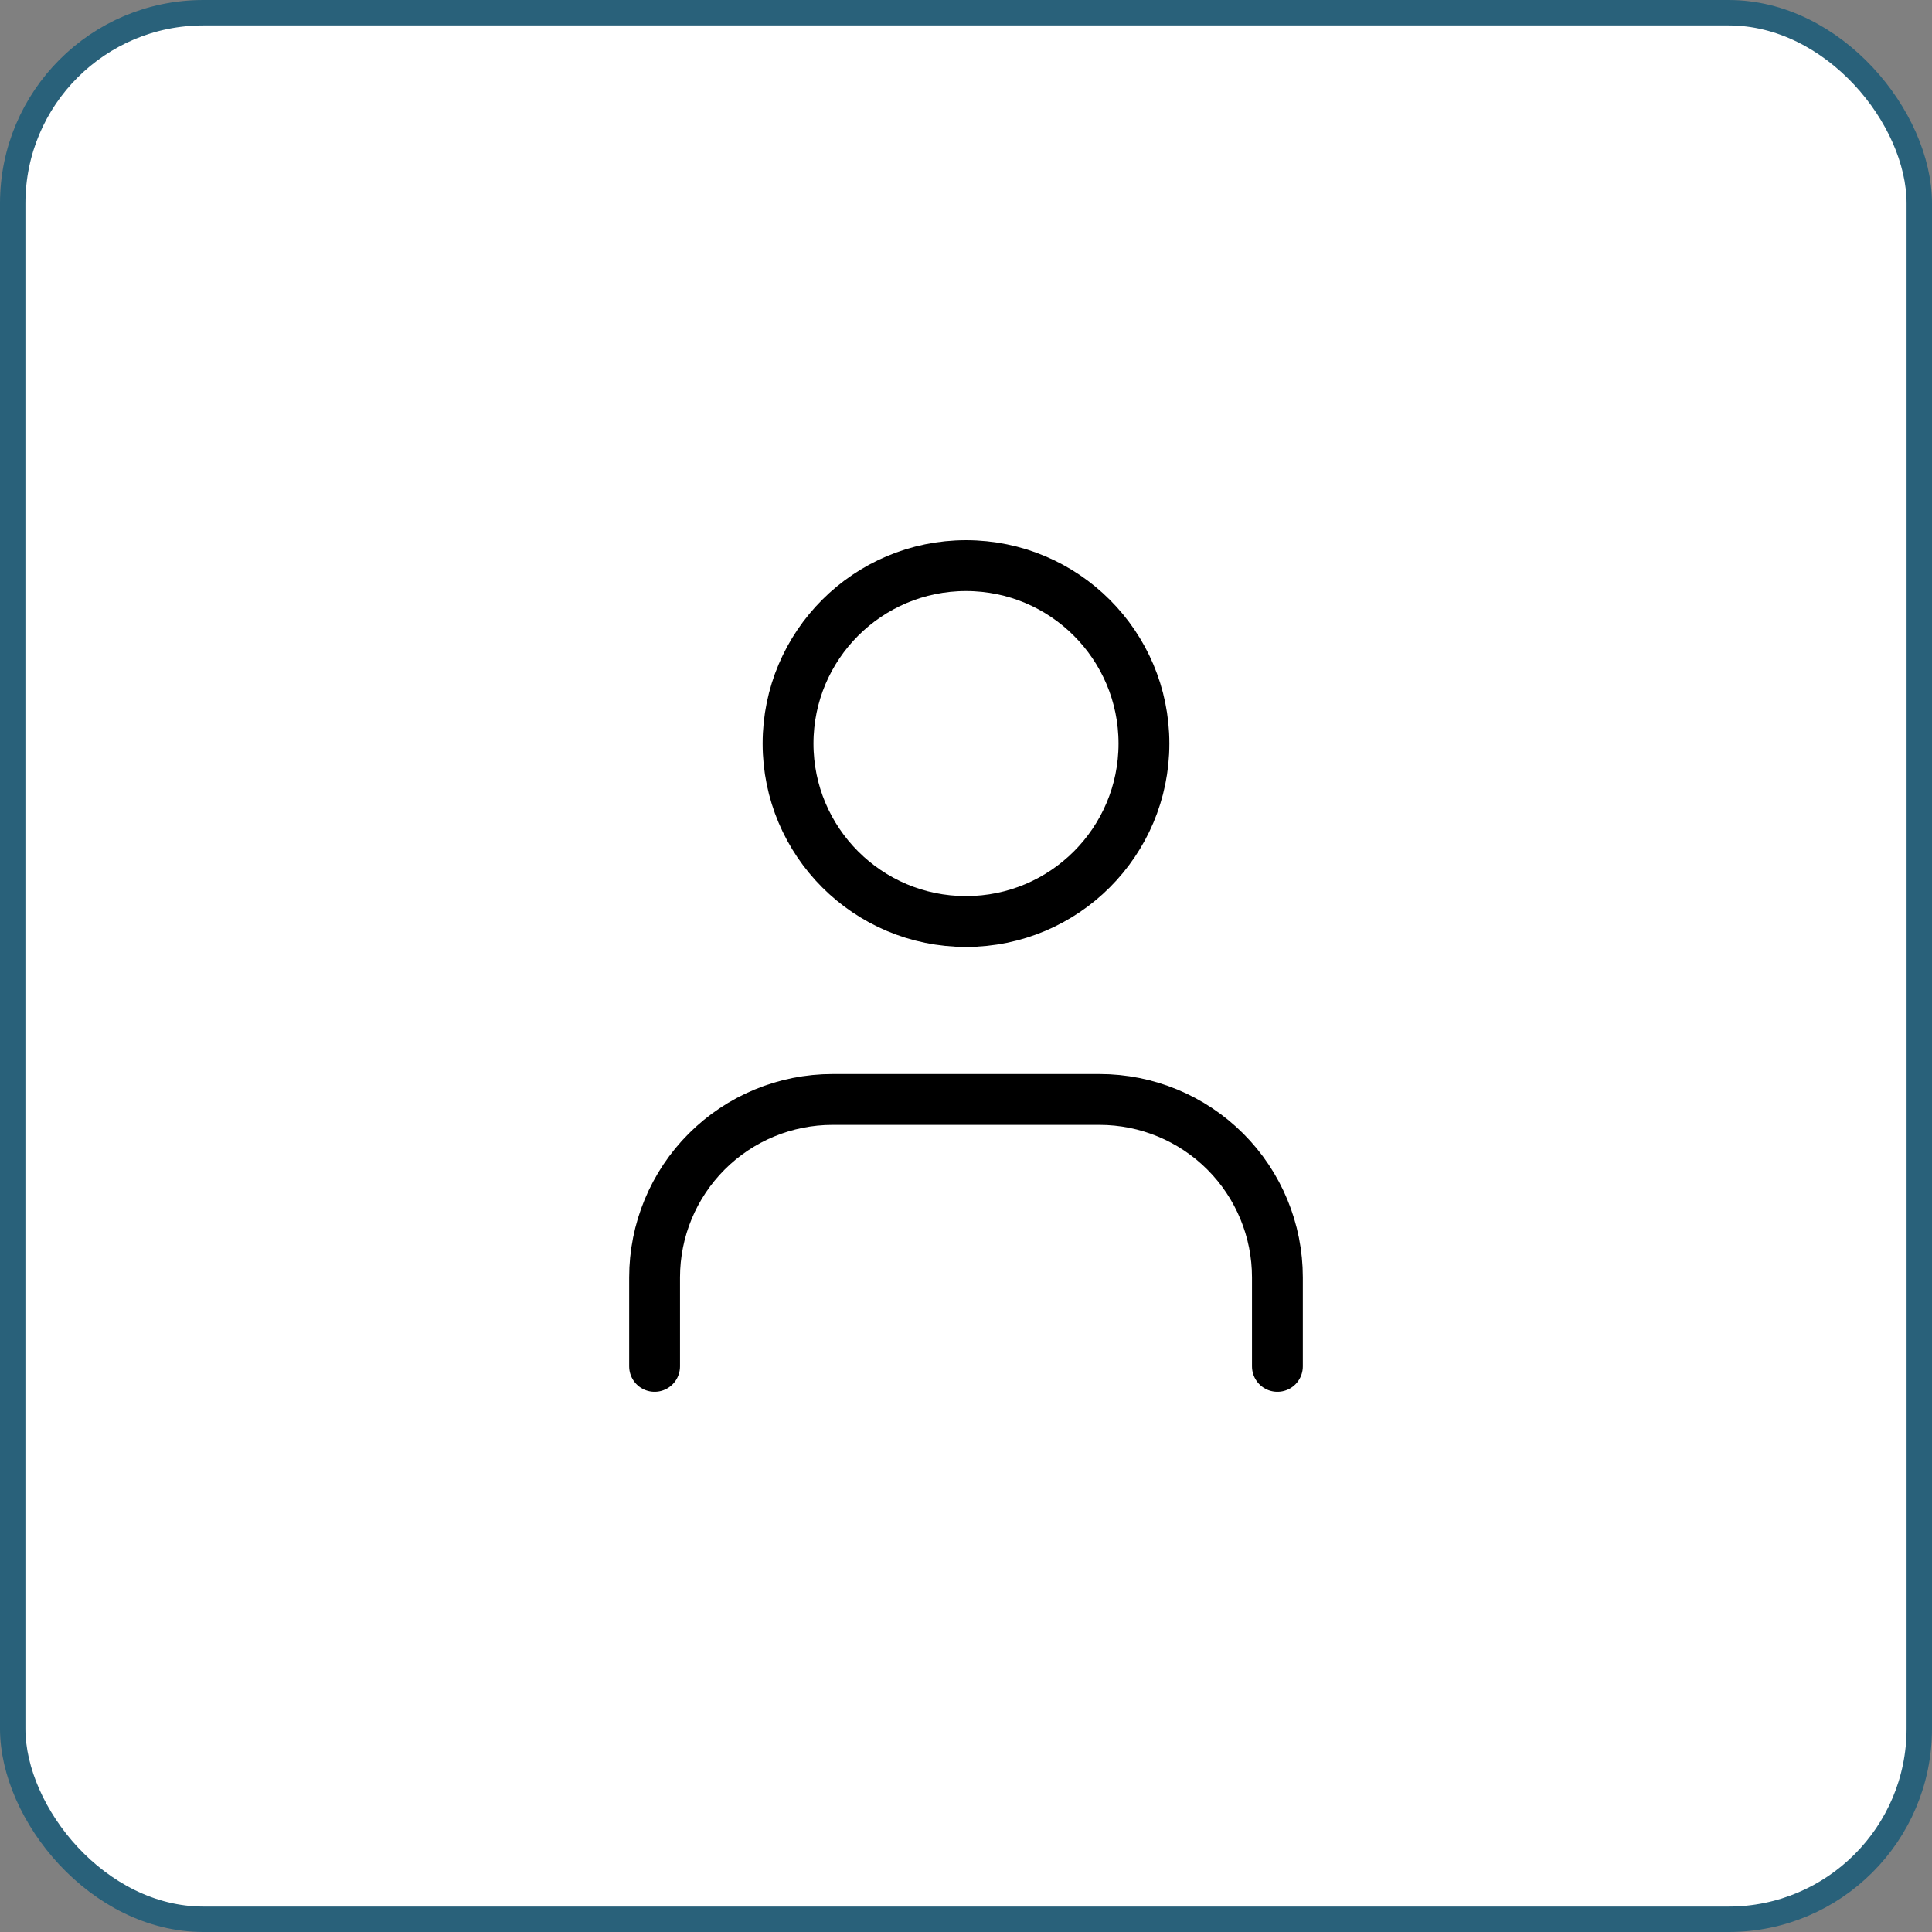
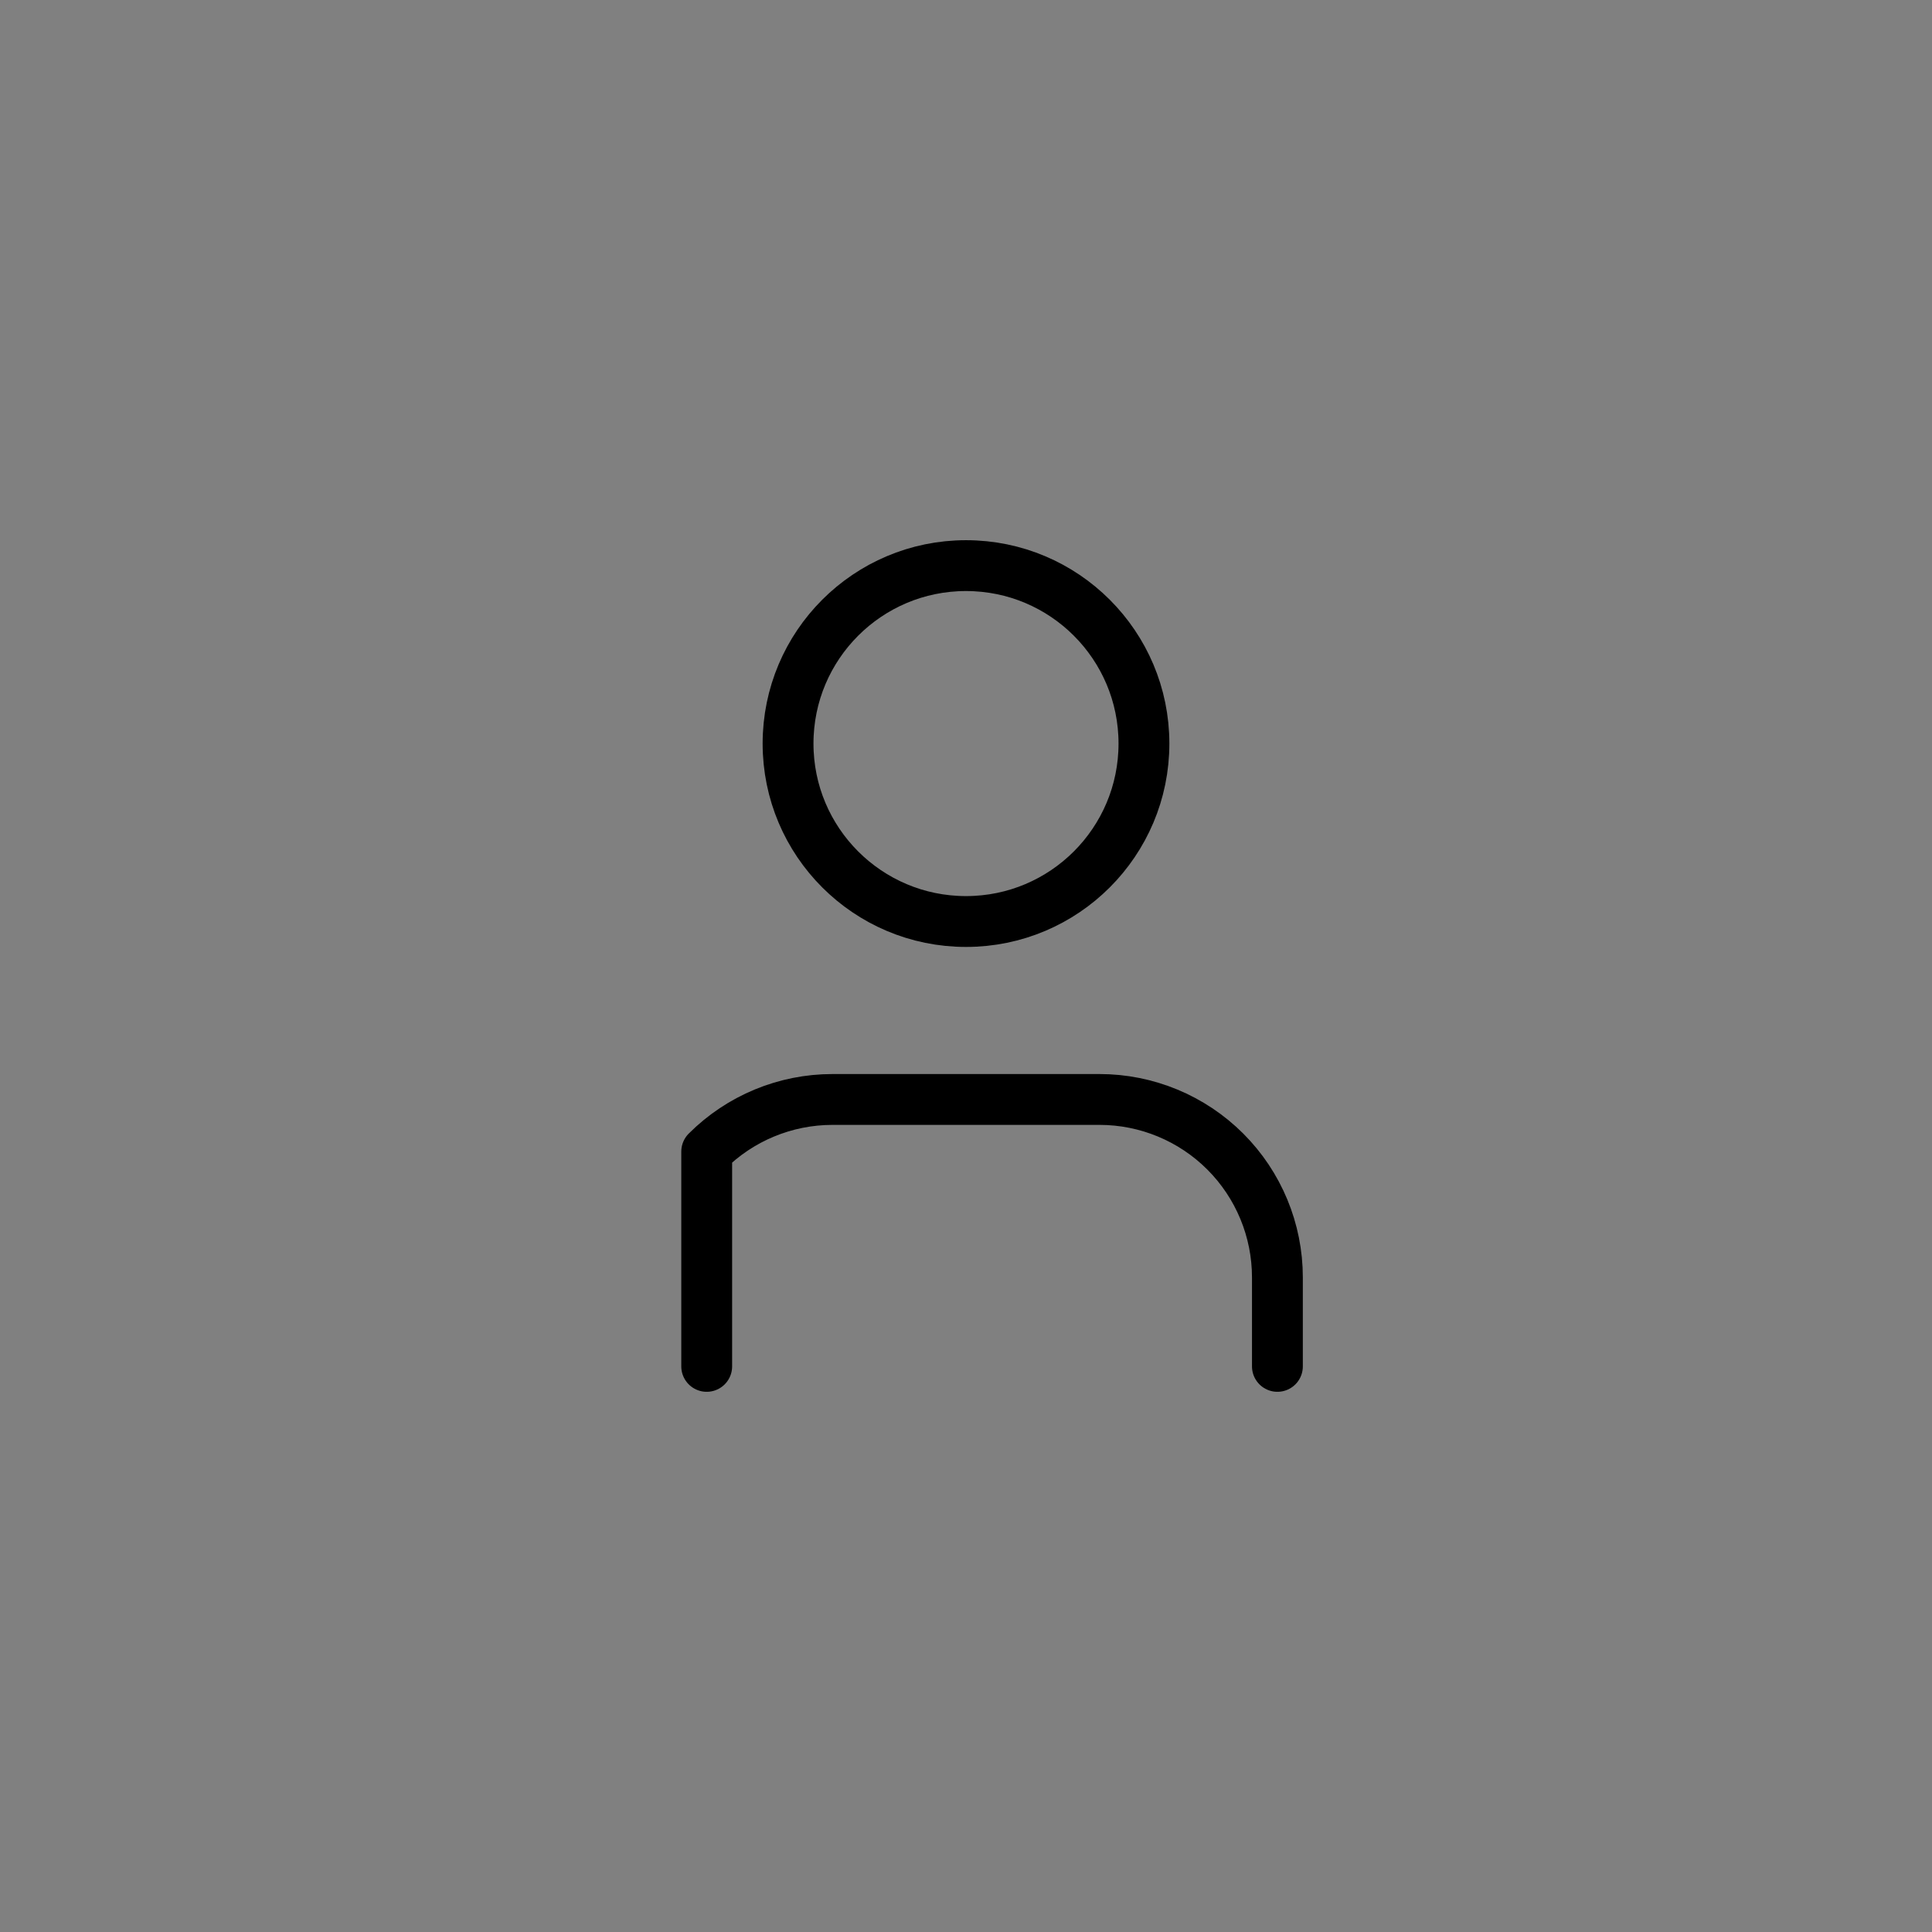
<svg xmlns="http://www.w3.org/2000/svg" width="76" height="76" viewBox="0 0 76 76" fill="none">
  <rect x="0" y="0" width="76" height="76" fill="#808080" stroke="none" />
-   <rect x="0.5" y="0.5" width="75" height="75" rx="7.5" fill="white" />
-   <rect x="0.5" y="0.5" width="75" height="75" rx="7.5" stroke="#29617A" />
-   <path d="M50.25 53.75V50.25C50.25 48.394 49.513 46.613 48.2 45.3C46.887 43.987 45.106 43.25 43.25 43.25H32.75C30.893 43.25 29.113 43.987 27.8 45.3C26.488 46.613 25.75 48.394 25.75 50.25V53.75" stroke="black" stroke-width="2" stroke-linecap="round" stroke-linejoin="round" />
+   <path d="M50.25 53.75V50.25C50.25 48.394 49.513 46.613 48.2 45.3C46.887 43.987 45.106 43.25 43.25 43.25H32.75C30.893 43.25 29.113 43.987 27.8 45.3V53.75" stroke="black" stroke-width="2" stroke-linecap="round" stroke-linejoin="round" />
  <path d="M38 36.25C41.866 36.25 45 33.116 45 29.25C45 25.384 41.866 22.25 38 22.25C34.134 22.25 31 25.384 31 29.25C31 33.116 34.134 36.25 38 36.25Z" stroke="black" stroke-width="2" stroke-linecap="round" stroke-linejoin="round" />
</svg>